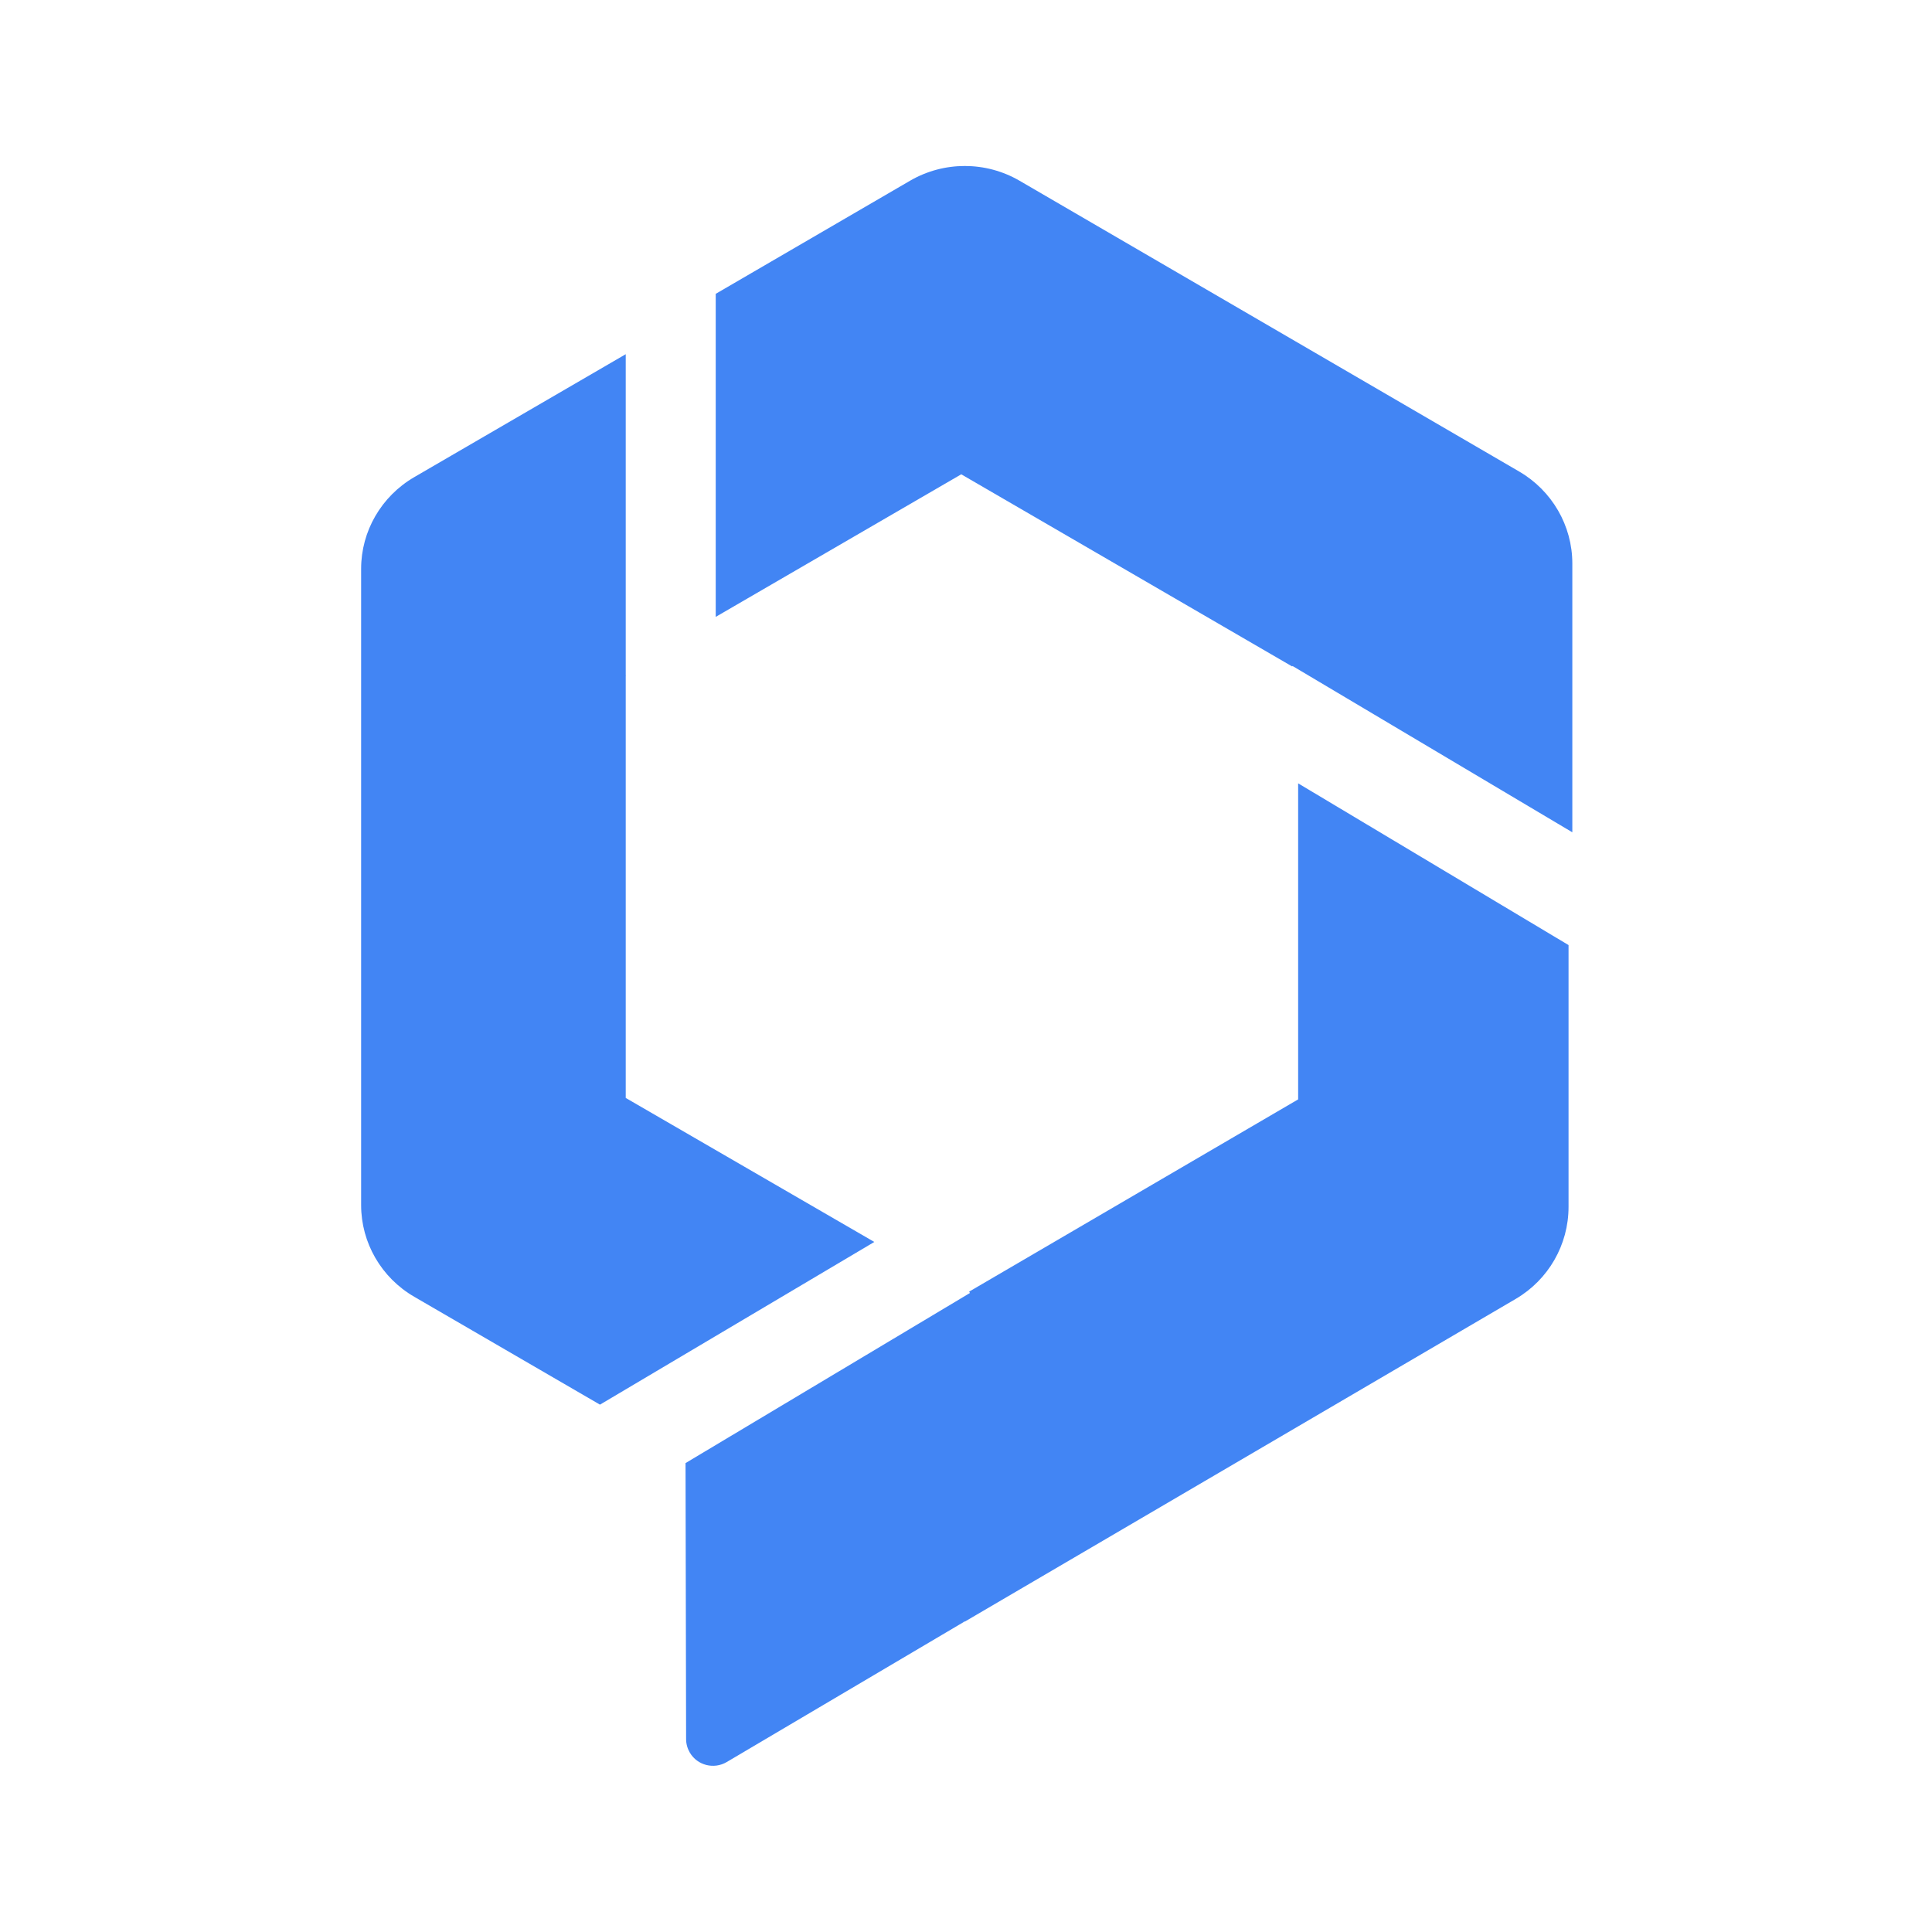
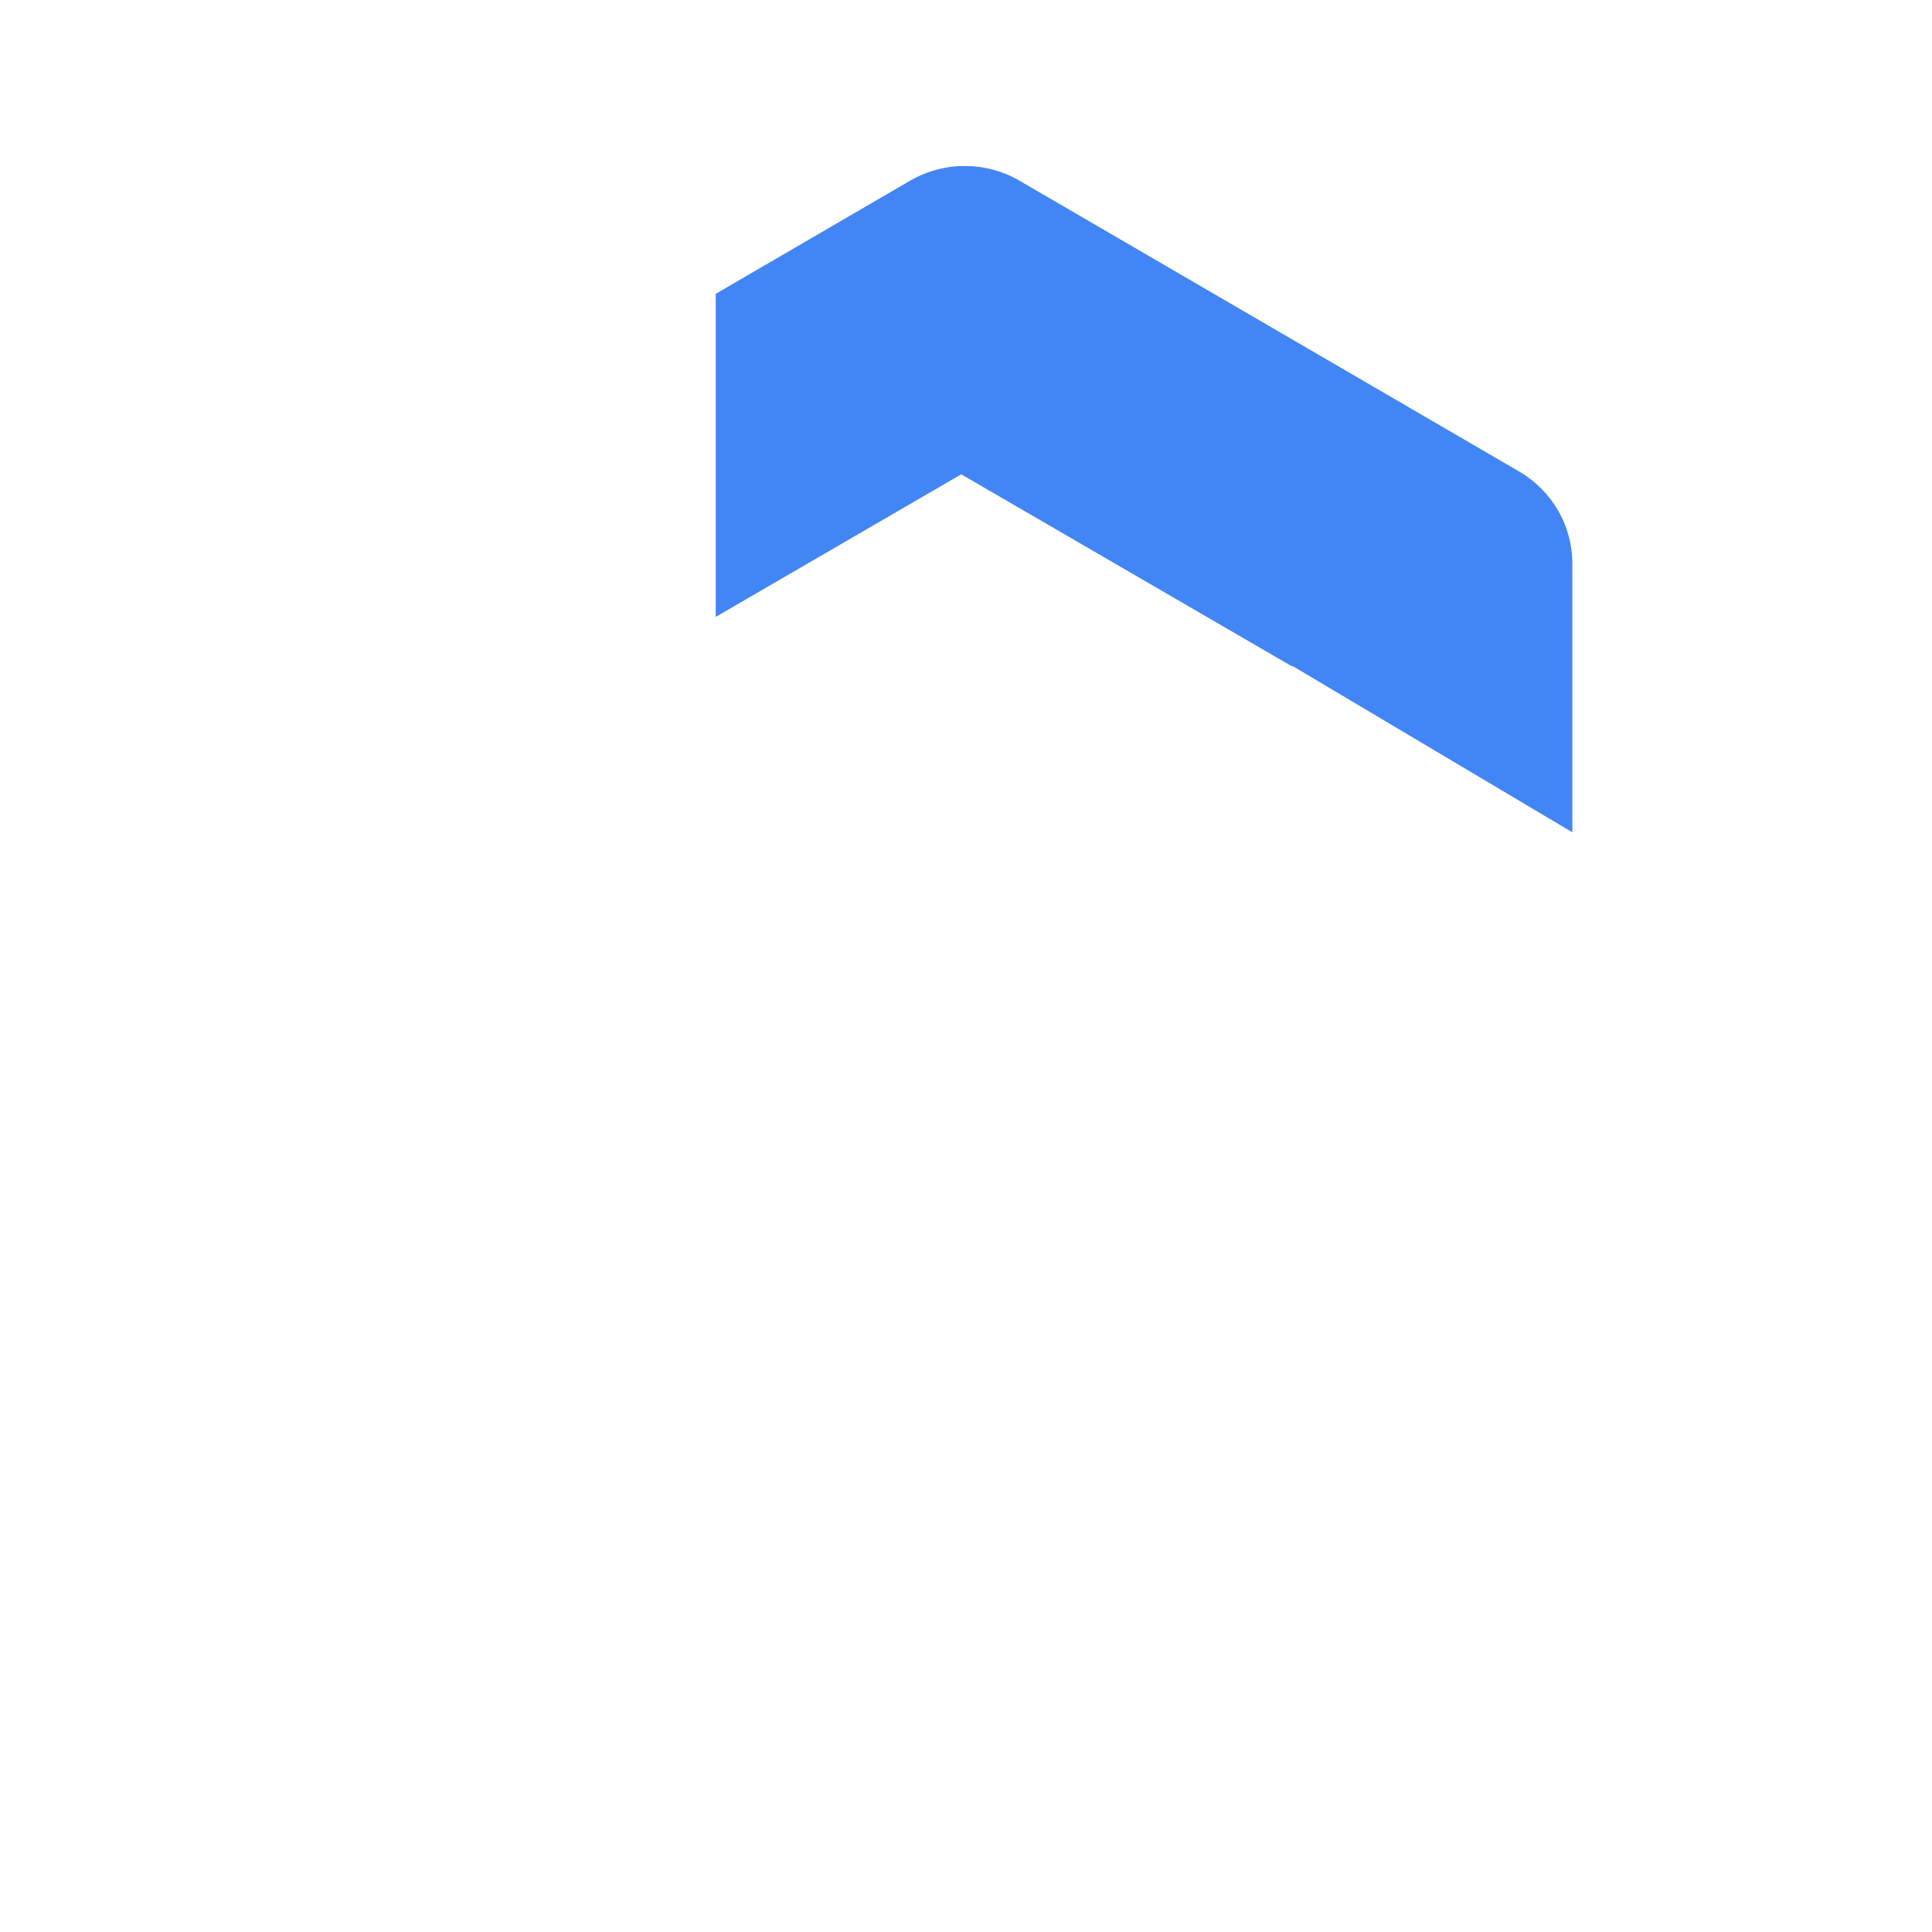
<svg xmlns="http://www.w3.org/2000/svg" height="24" viewBox="0 0 24 24" width="24">
  <g fill="#4285f4" fill-rule="evenodd" transform="translate(4.453 2.062)">
-     <path d="m3.32 2.338 0 3.995.004-0-.004.003v5.241l3.088 1.789-3.408 2.021-2.307-1.34c-.409-.237-.66-.671-.66-1.139v-7.904c0-.468.251-.901.66-1.139z" />
-     <path d="m11.673 7.669 3.359 2.009v3.253c0 .47-.25.905-.657 1.143l-6.844 4.009-.02-.012.015.012-2.952 1.744c-.158.093-.363.042-.457-.116-.03-.051-.047-.109-.047-.169l-.007-3.429 3.533-2.113-.01-.017 4.087-2.388z" />
    <path d="m8.212.183 6.206 3.612c.409.238.661.673.661 1.143v3.339l-3.476-2.066-.004.006-4.111-2.387-3.05 1.771v-4.013l2.414-1.405c.42-.244.94-.244 1.36 0z" />
  </g>
</svg>